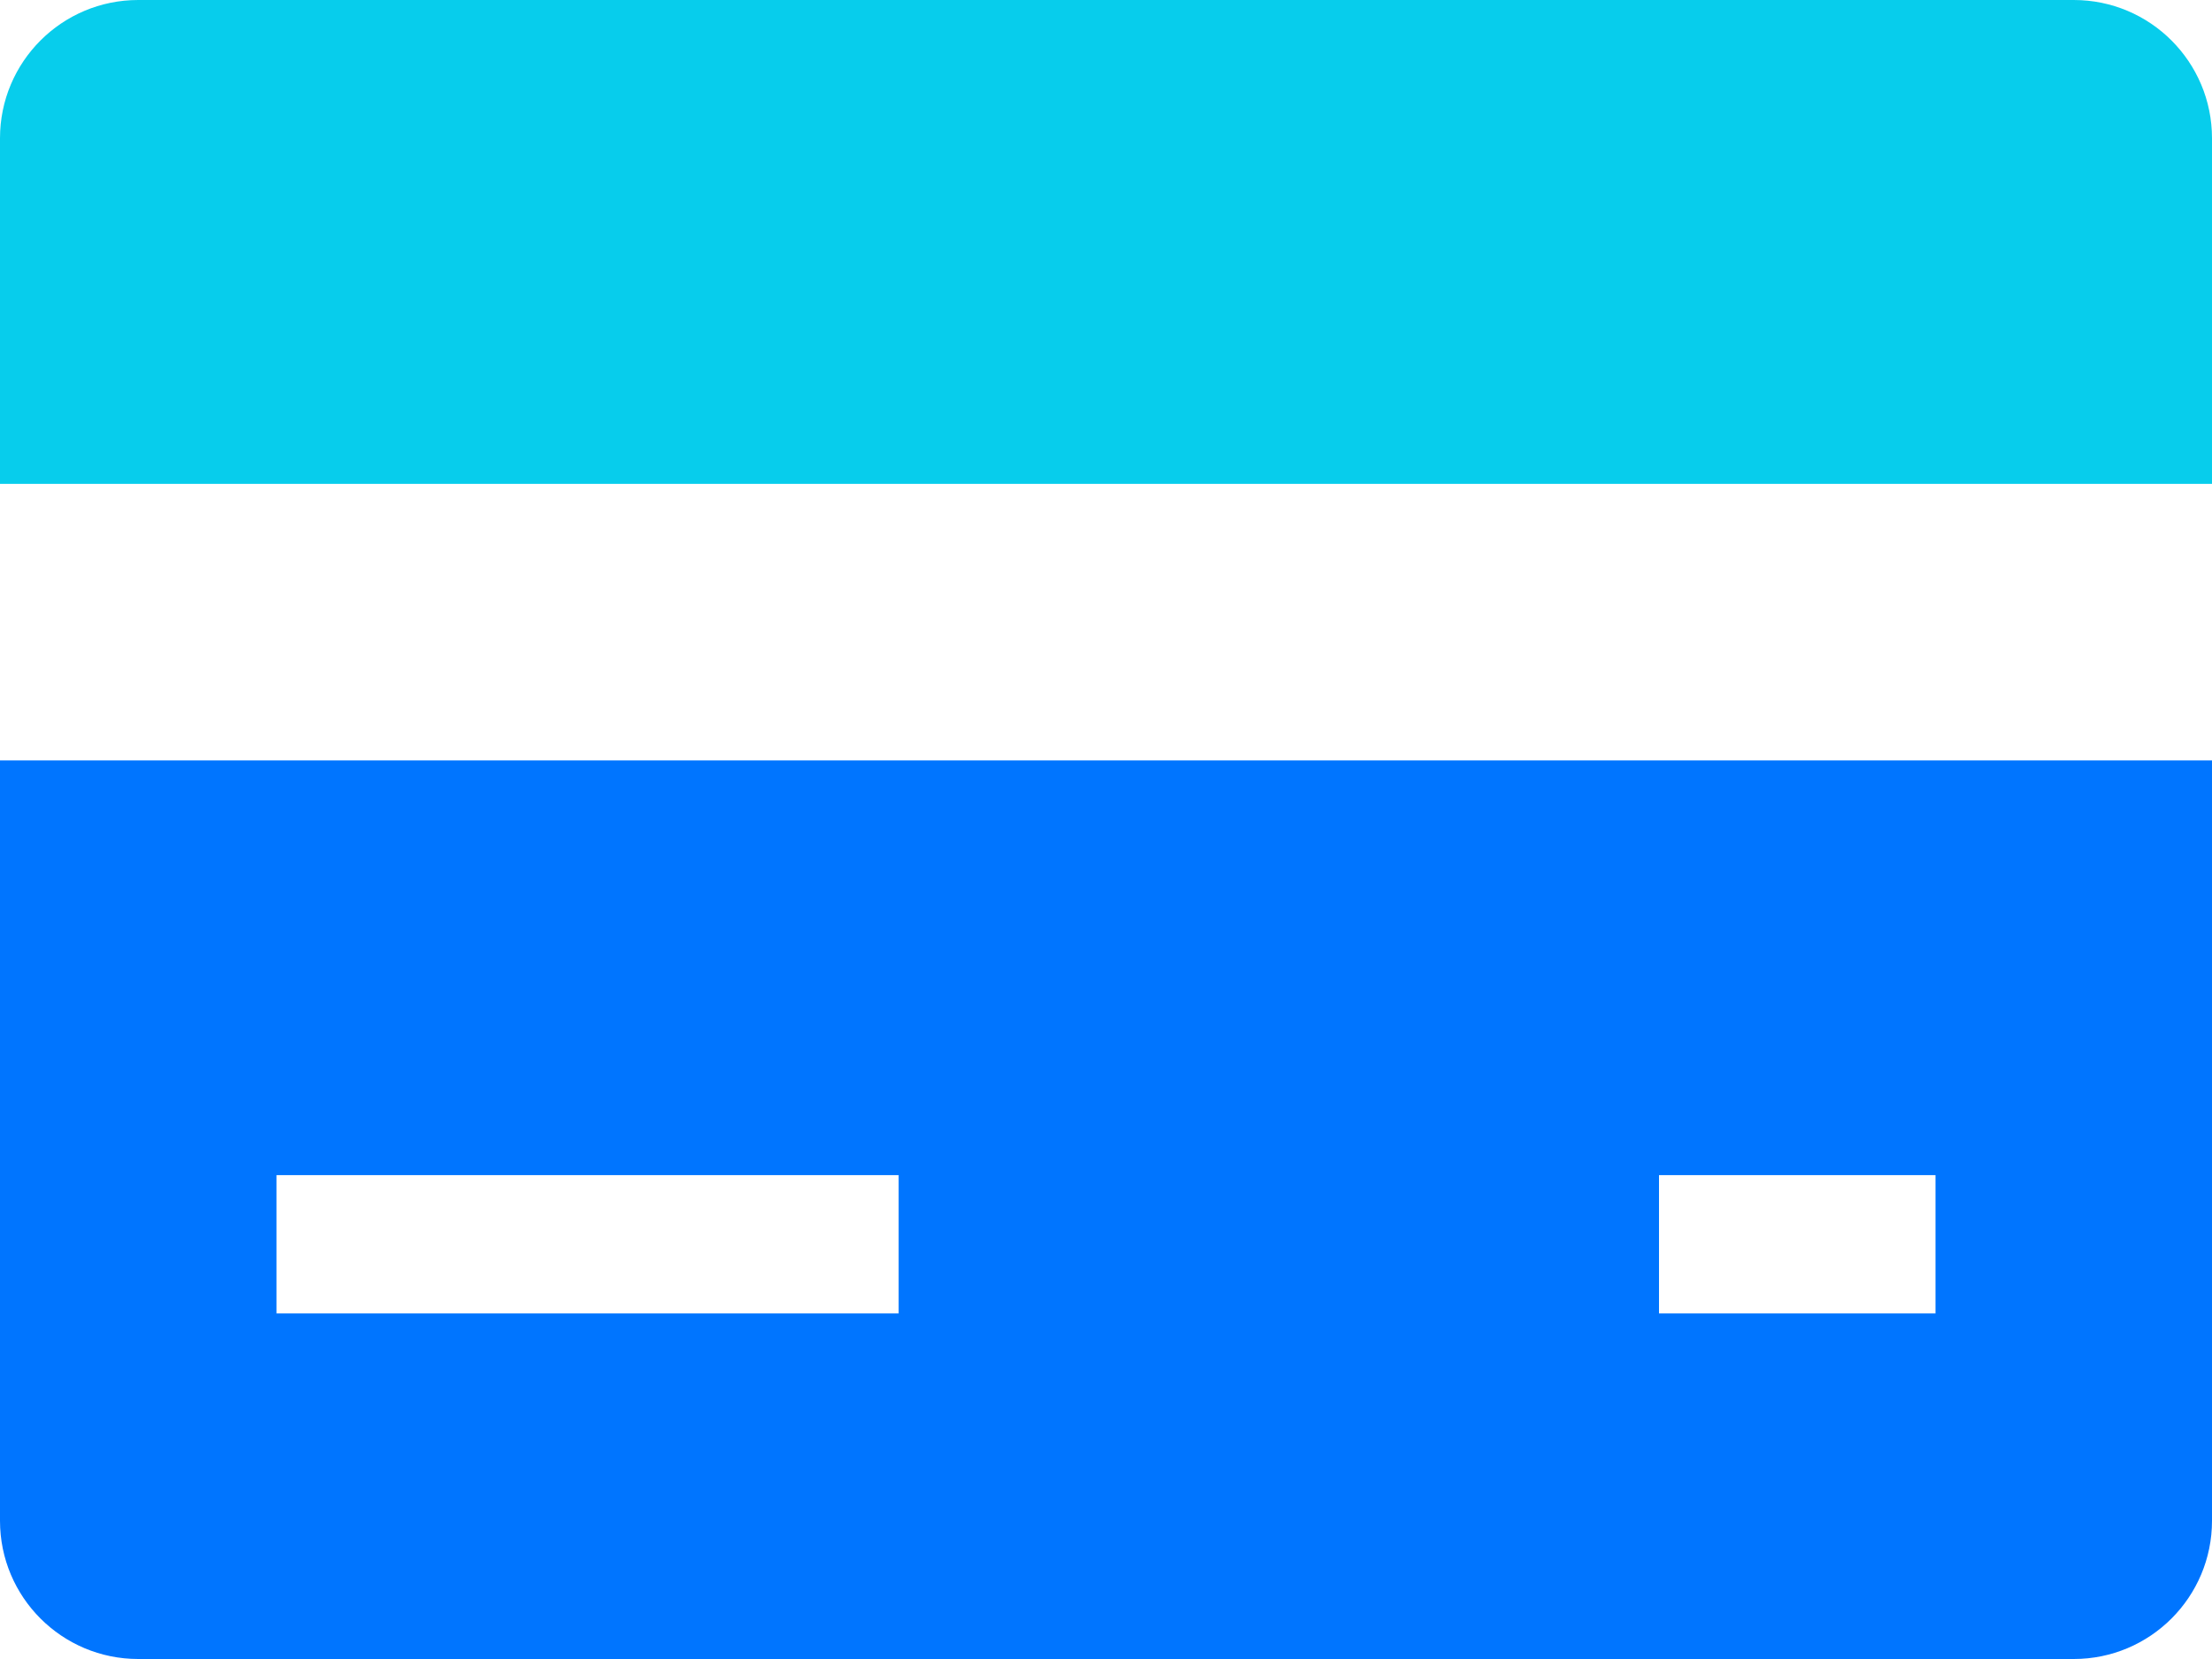
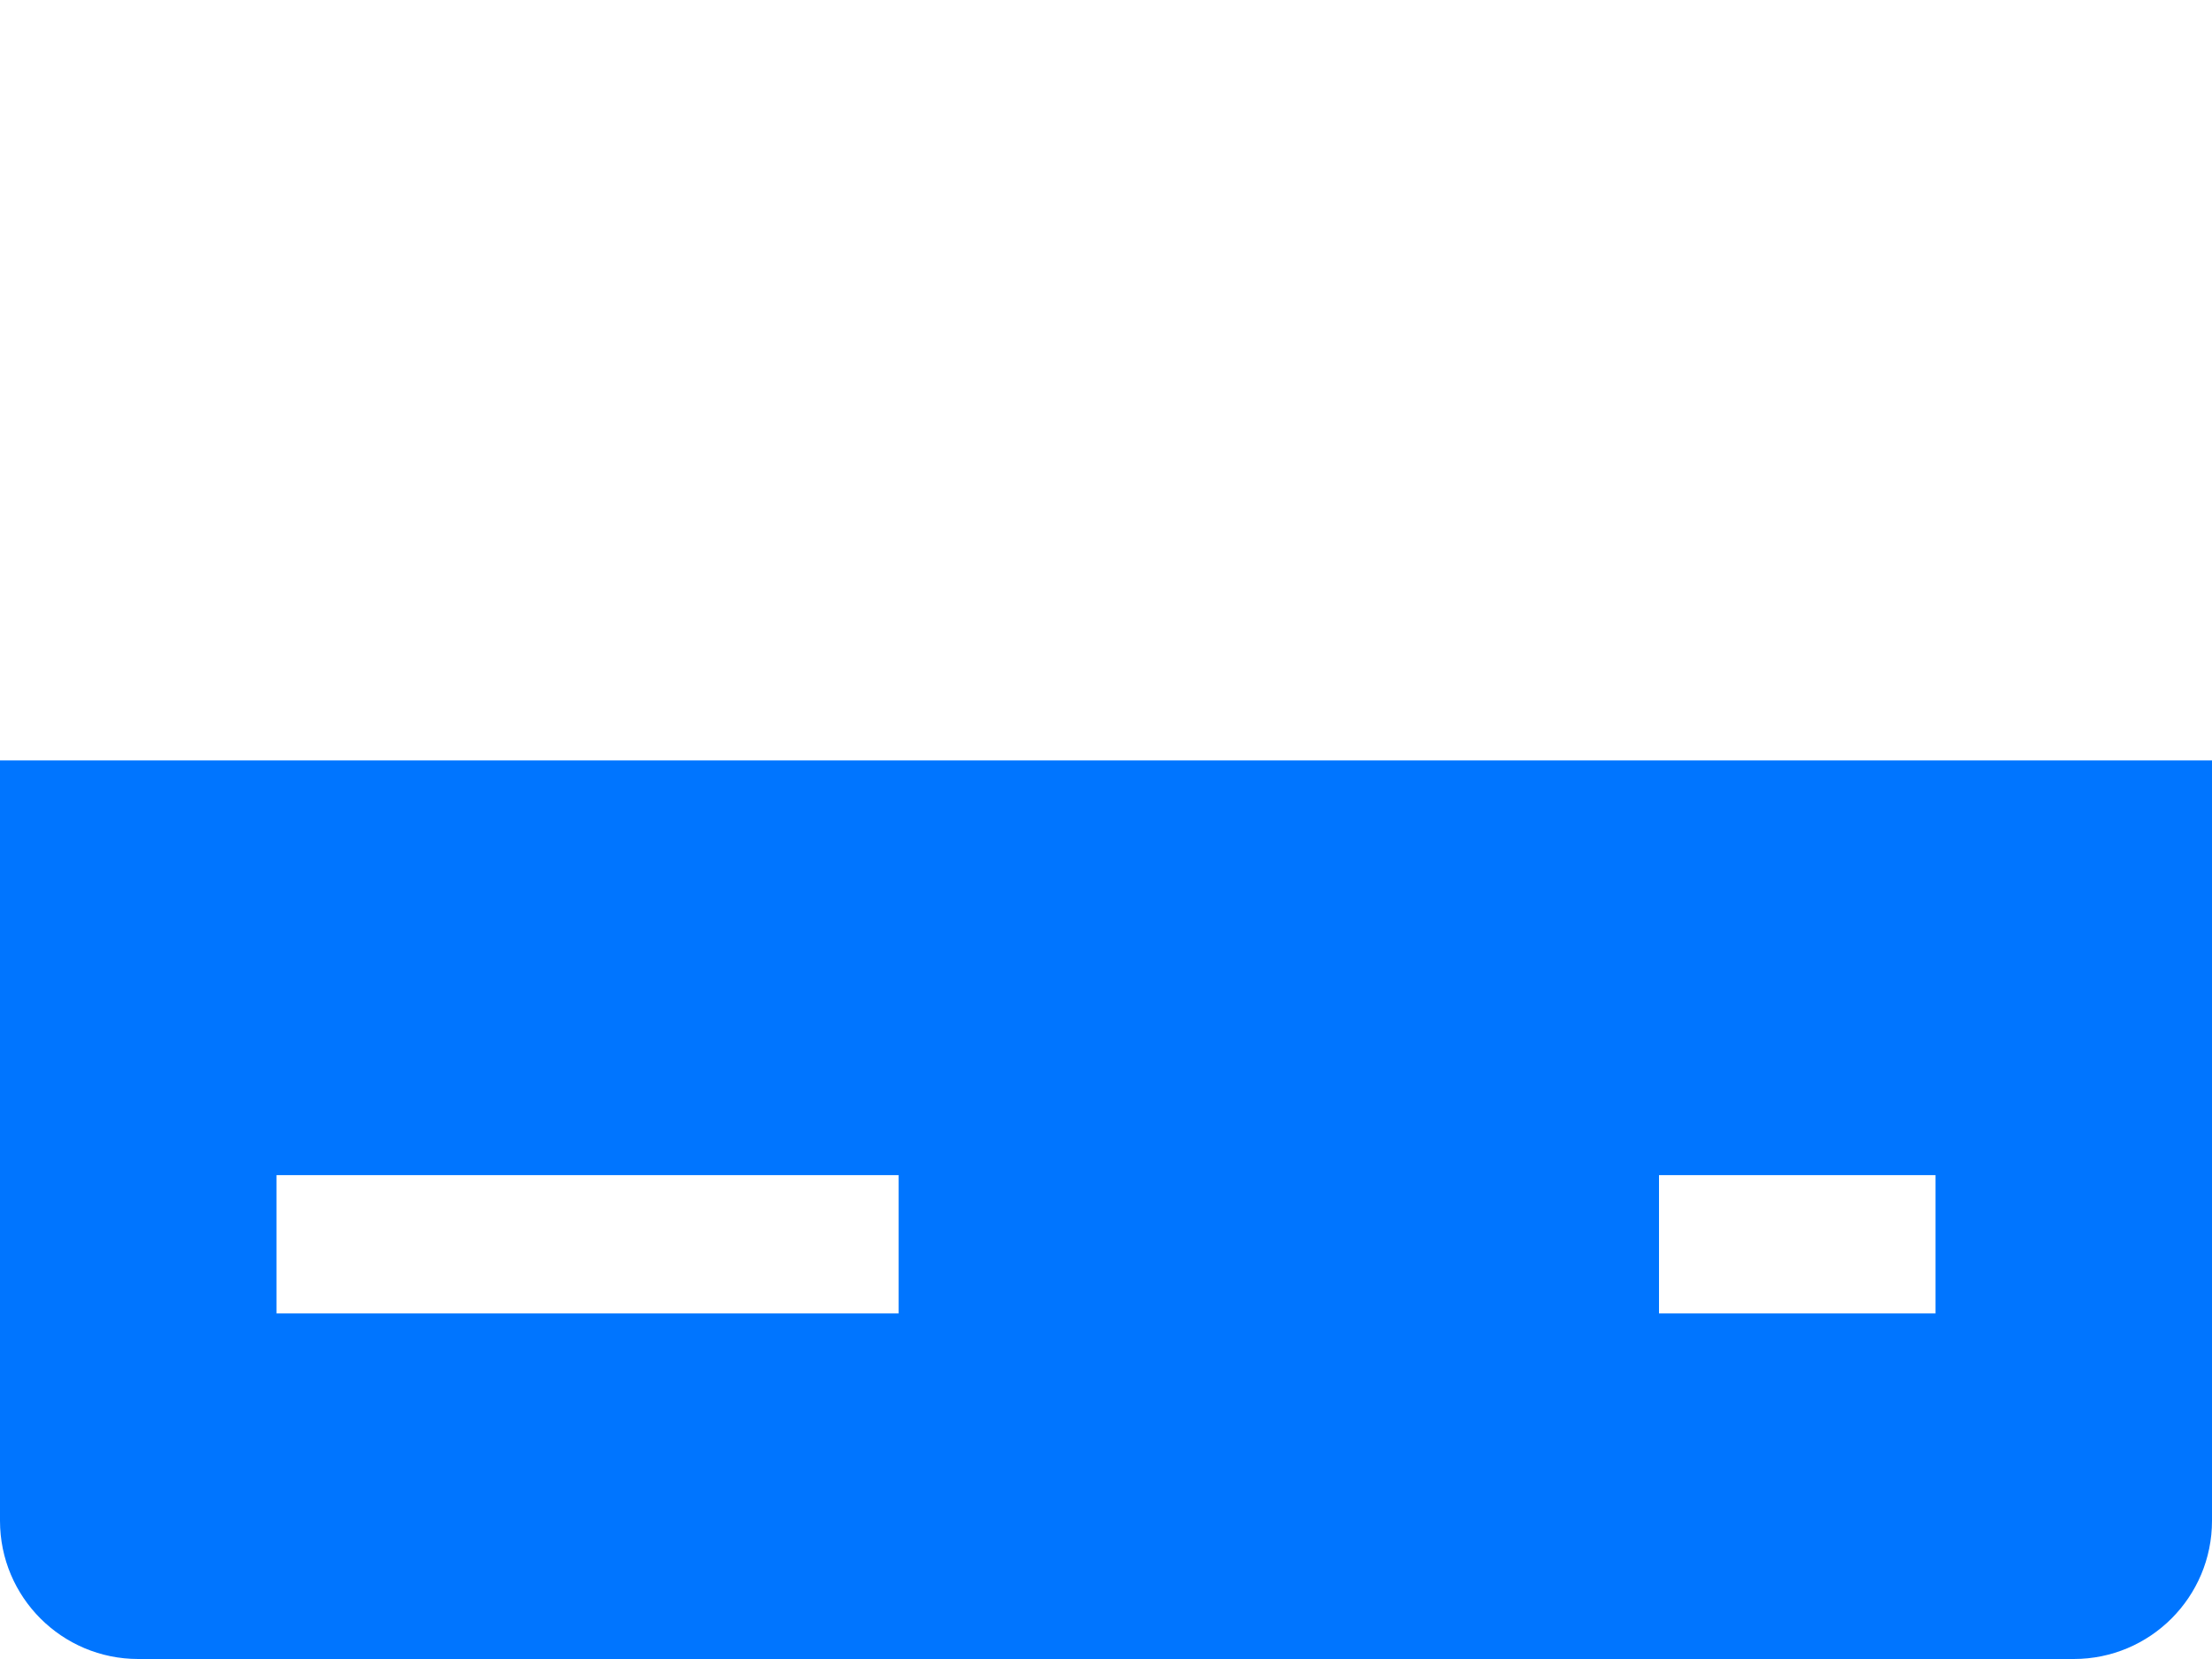
<svg xmlns="http://www.w3.org/2000/svg" width="32" height="24" viewBox="0 0 32 24" fill="none">
-   <path d="M32 7V2C32 0.895 31.105 0 30 0H2C0.895 0 0 0.895 0 2V7H32Z" fill="#07CDEC" />
  <path d="M0 11V22C0 23.105 0.895 24 2 24H30C31.105 24 32 23.105 32 22V11H0ZM13 19H4V17H13V19ZM28 19H24V17H28V19Z" fill="#0075FF" />
</svg>